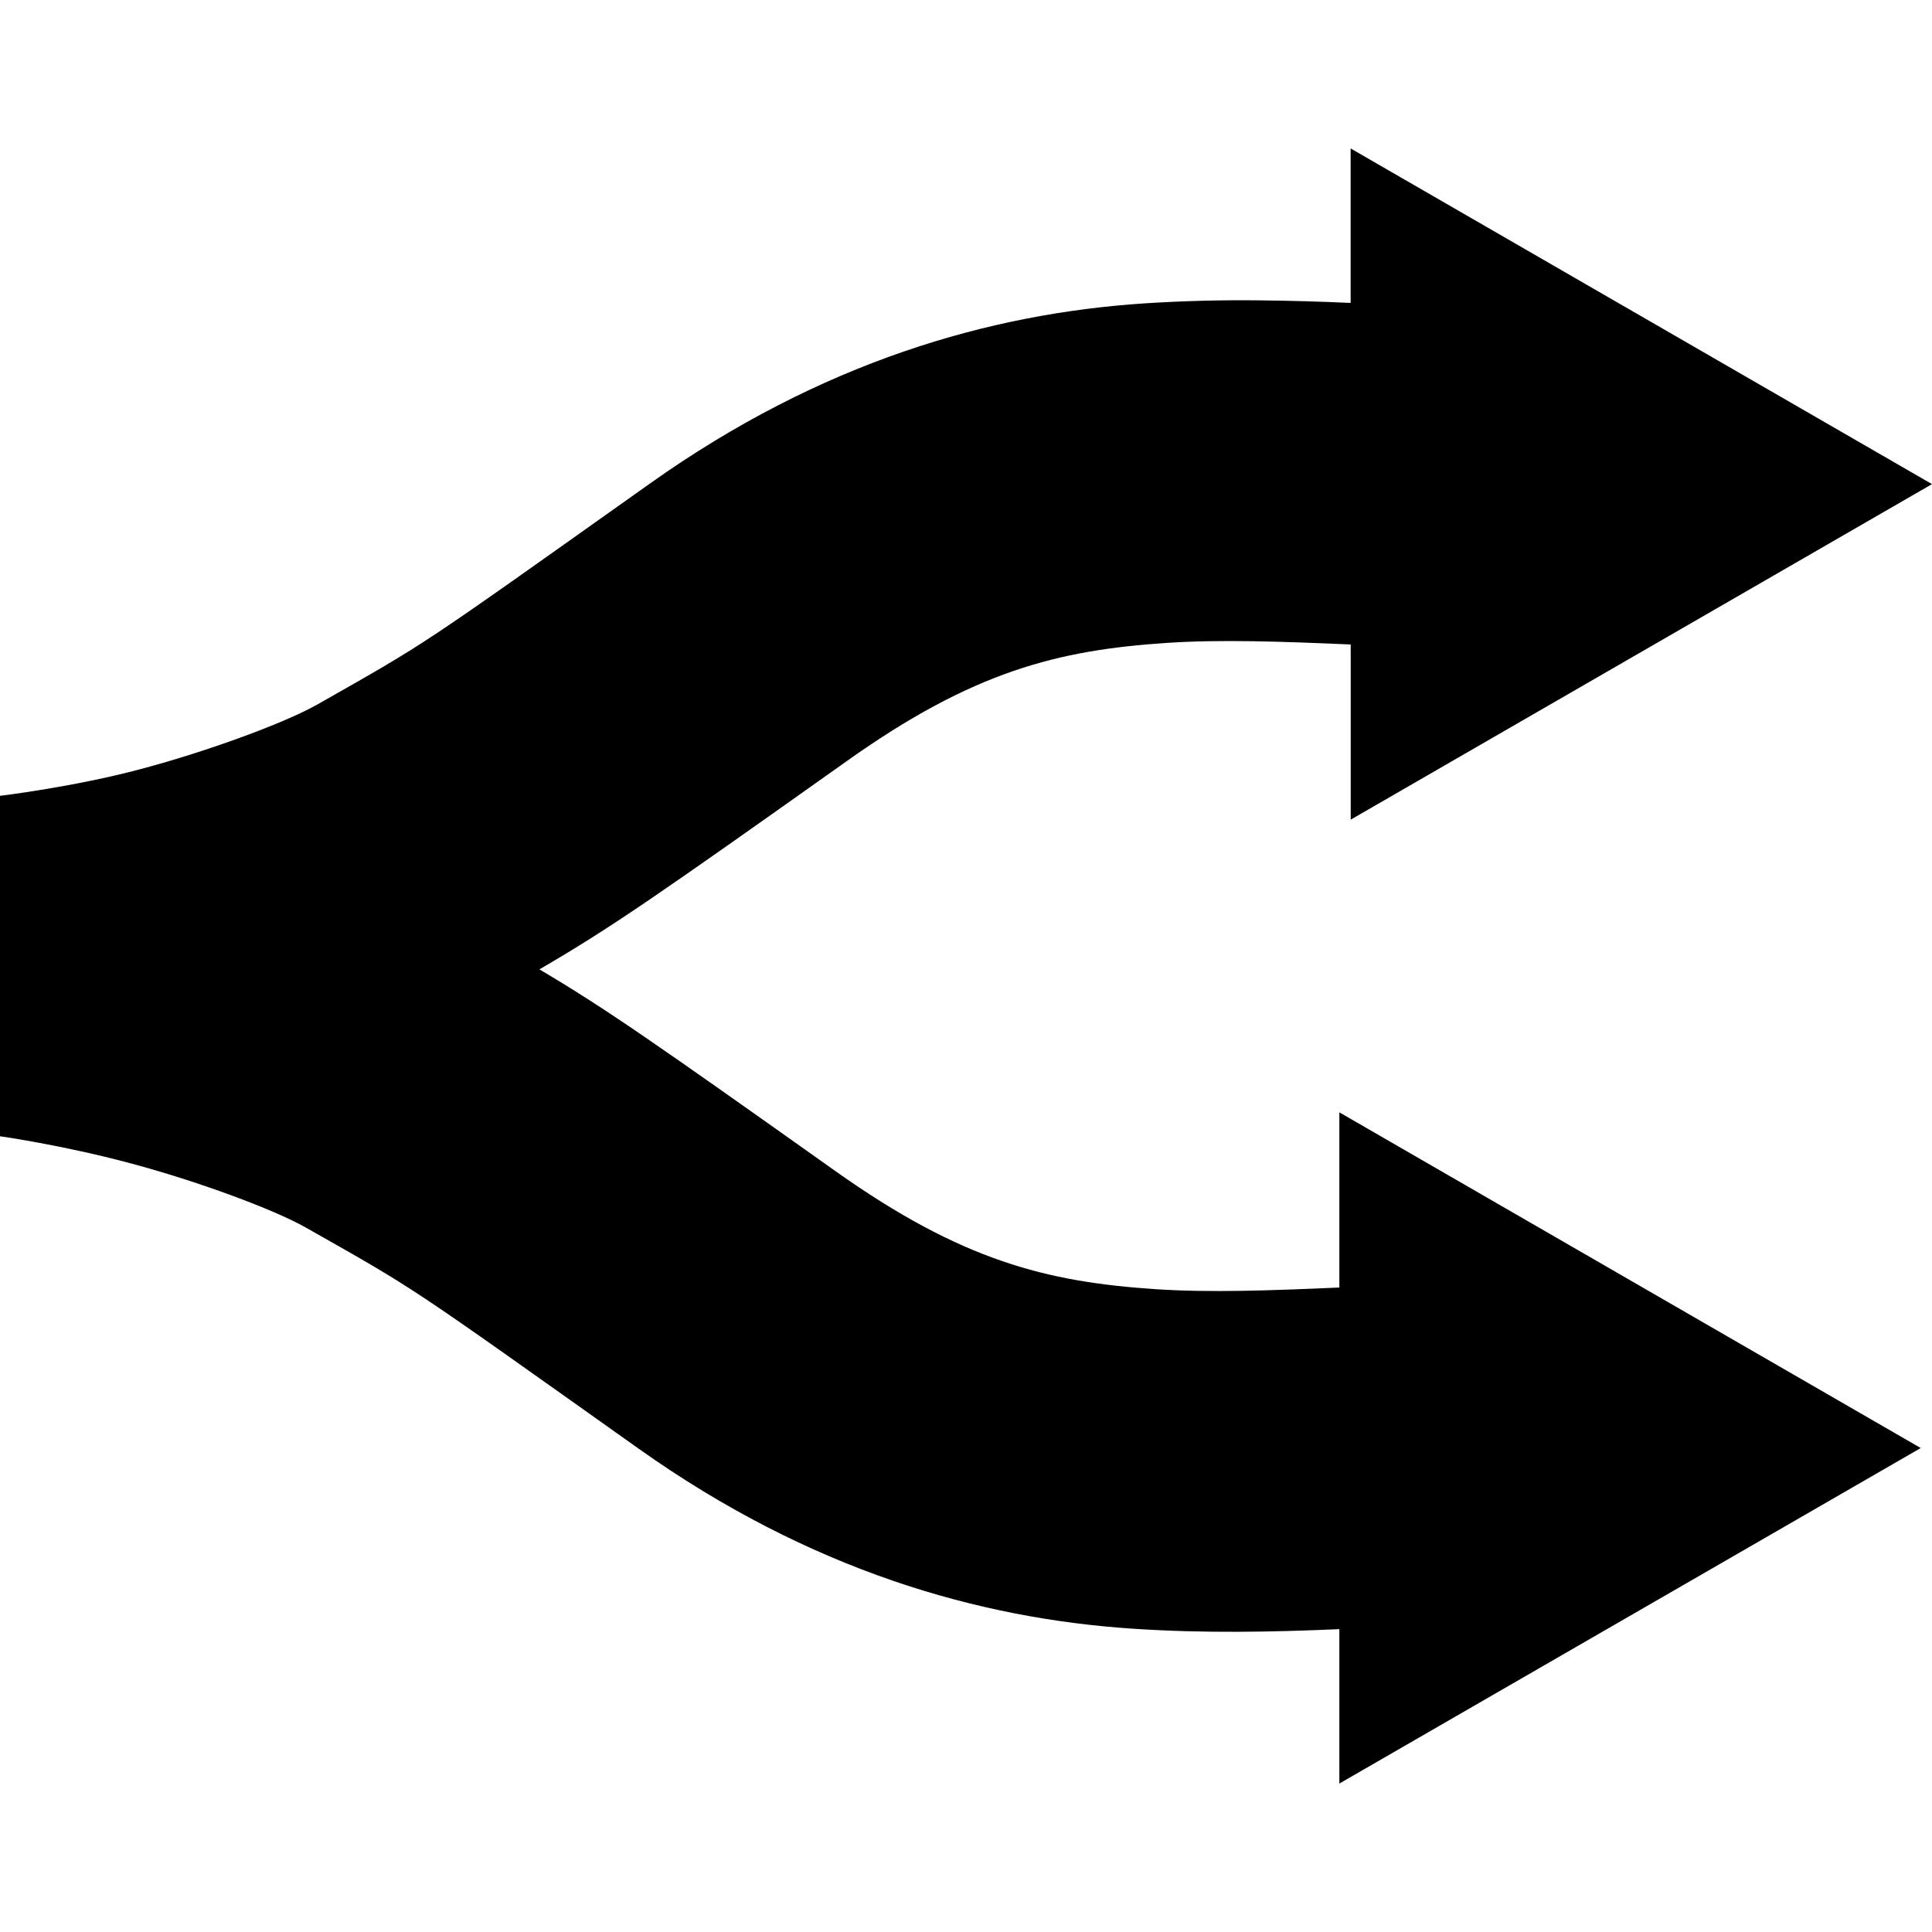
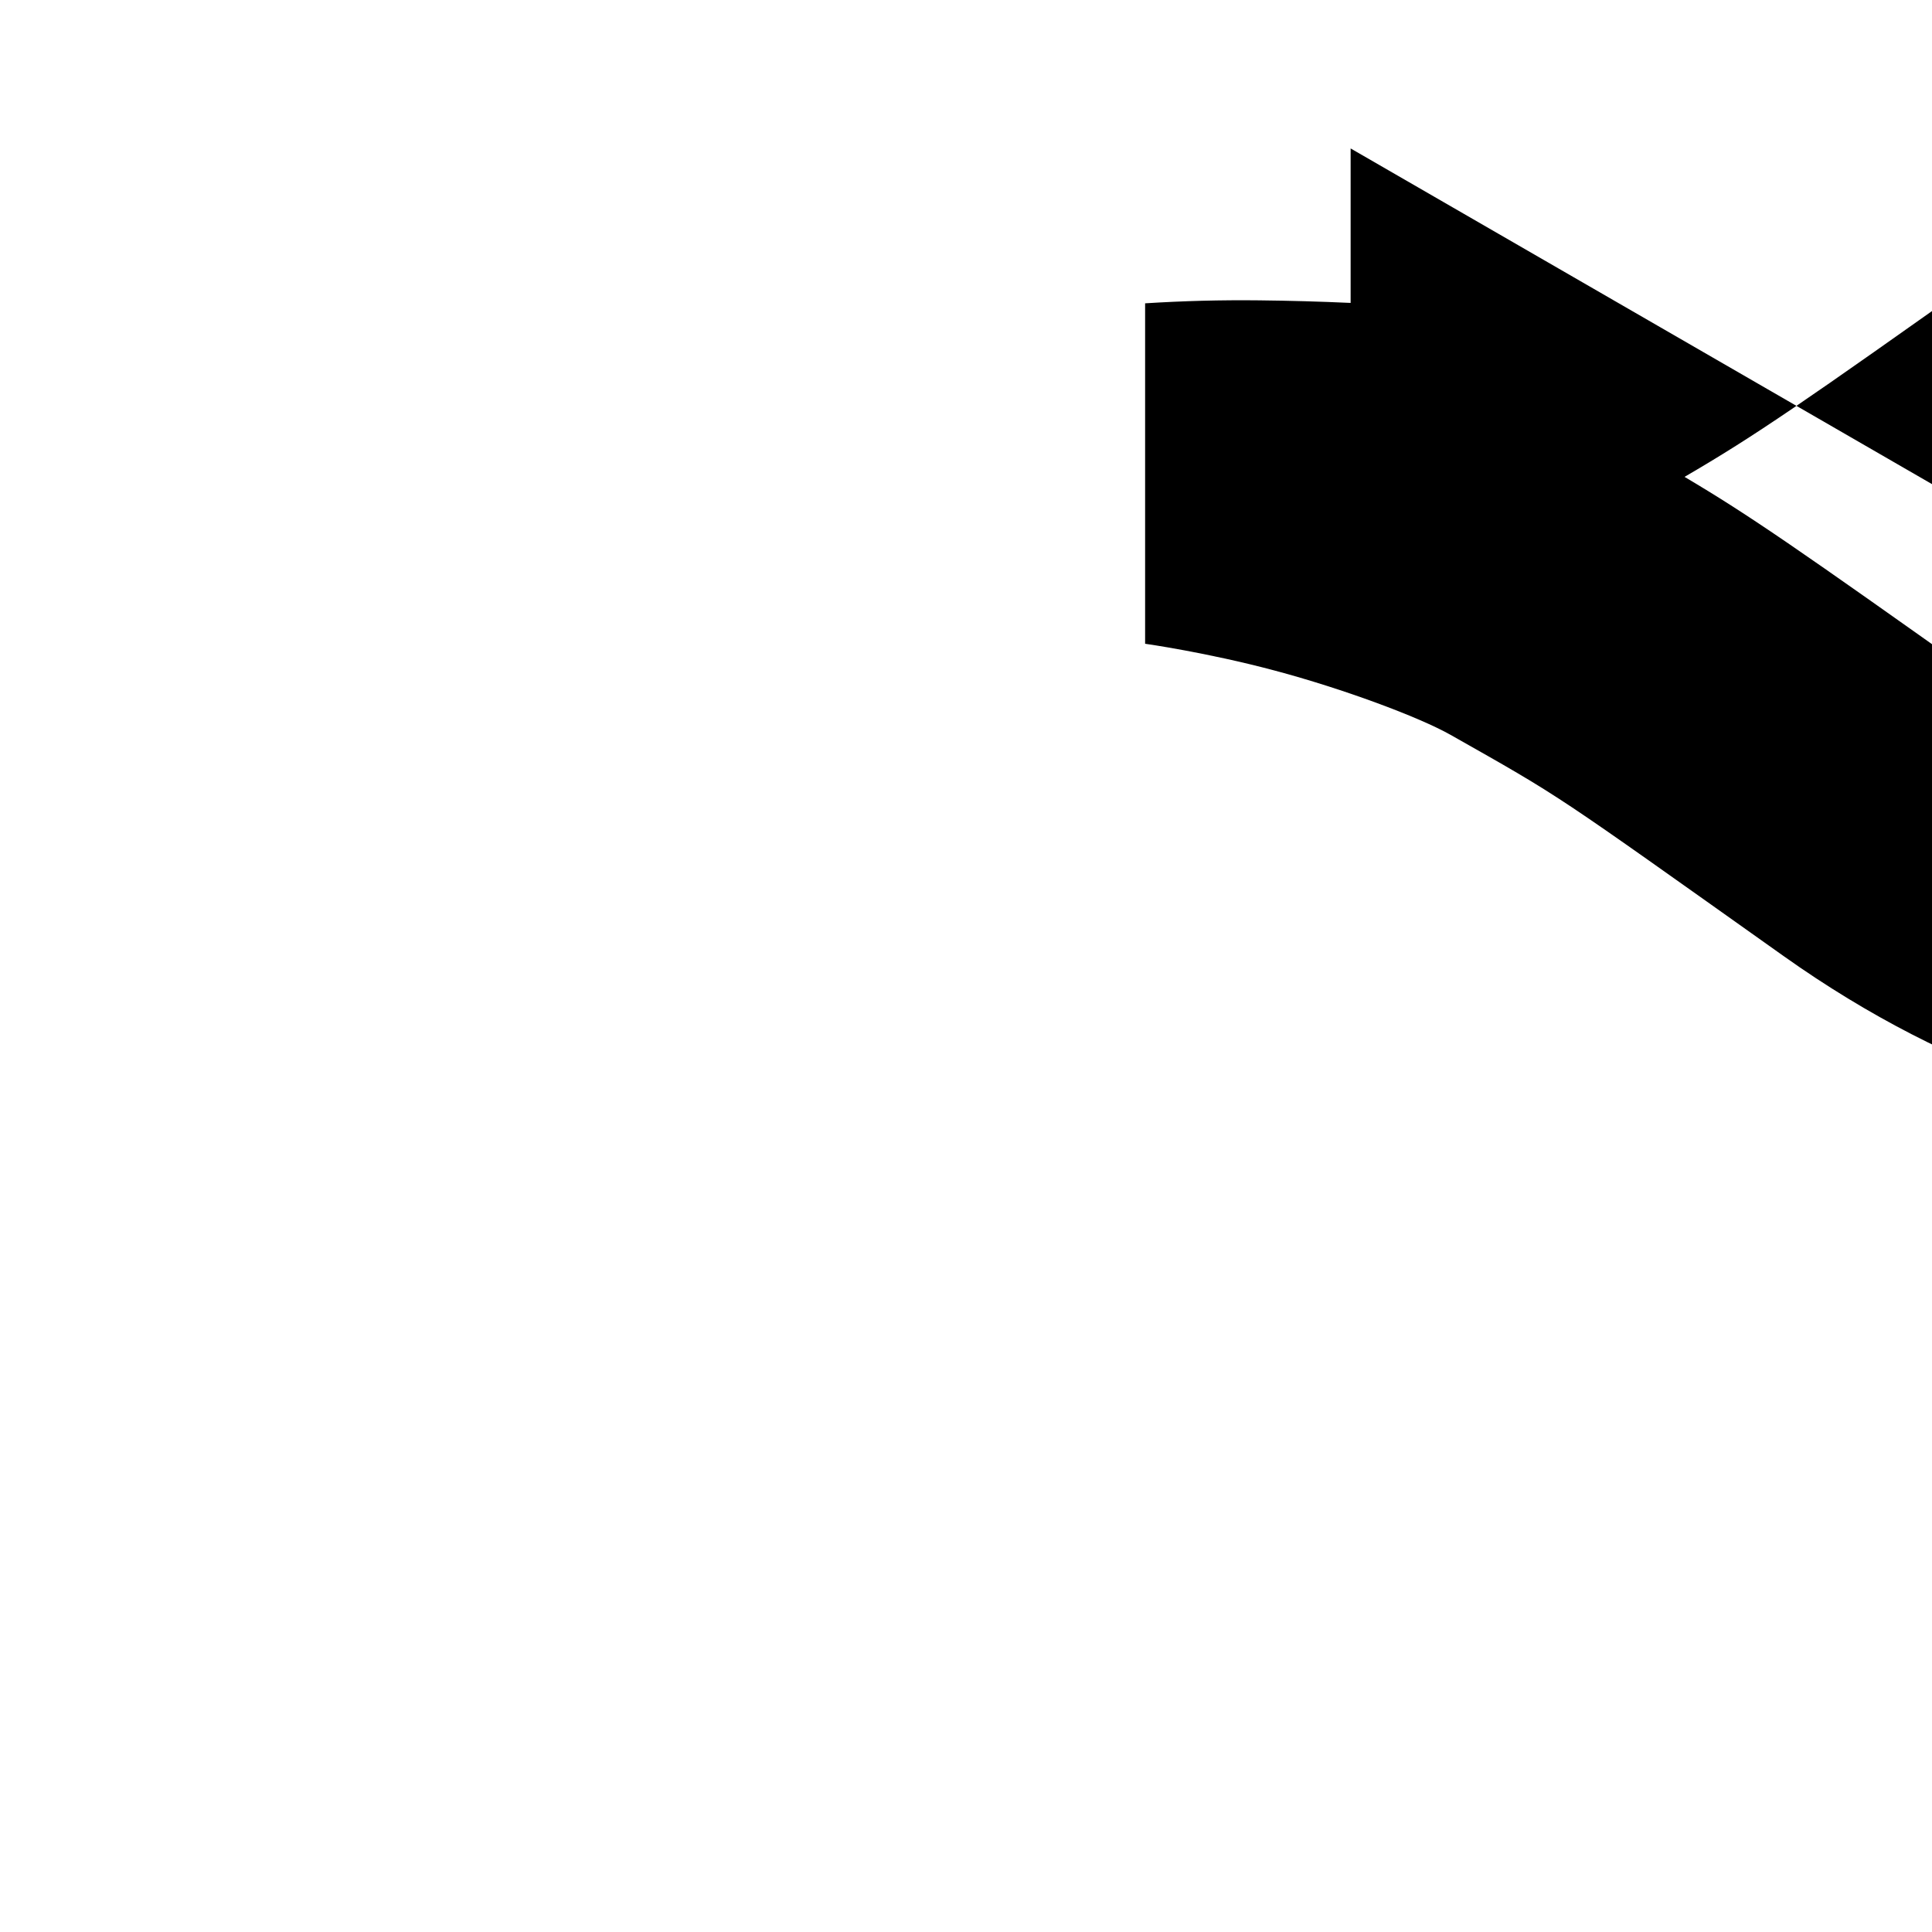
<svg xmlns="http://www.w3.org/2000/svg" role="img" viewBox="0 0 24 24">
  <title>OpenRouter</title>
-   <path d="M16.778 1.844v1.919q-.569-.026-1.138-.032-.708-.008-1.415.037c-1.93.126-4.023.728-6.149 2.237-2.911 2.066-2.731 1.95-4.14 2.75-.396.223-1.342.574-2.185.798-.841.225-1.753.333-1.751.333v4.229s.768.108 1.61.333c.842.224 1.789.575 2.185.799 1.41.798 1.228.683 4.14 2.75 2.126 1.509 4.22 2.11 6.148 2.236.88.058 1.716.041 2.555.005v1.918l7.222-4.168-7.222-4.17v2.176c-.86.038-1.611.065-2.278.021-1.364-.09-2.417-.357-3.979-1.465-2.244-1.593-2.866-2.027-3.68-2.508.889-.518 1.449-.906 3.822-2.59 1.56-1.109 2.614-1.377 3.978-1.466.667-.044 1.418-.017 2.278.02v2.176L24 6.014Z" />
+   <path d="M16.778 1.844v1.919q-.569-.026-1.138-.032-.708-.008-1.415.037v4.229s.768.108 1.61.333c.842.224 1.789.575 2.185.799 1.41.798 1.228.683 4.14 2.75 2.126 1.509 4.22 2.11 6.148 2.236.88.058 1.716.041 2.555.005v1.918l7.222-4.168-7.222-4.17v2.176c-.86.038-1.611.065-2.278.021-1.364-.09-2.417-.357-3.979-1.465-2.244-1.593-2.866-2.027-3.68-2.508.889-.518 1.449-.906 3.822-2.59 1.56-1.109 2.614-1.377 3.978-1.466.667-.044 1.418-.017 2.278.02v2.176L24 6.014Z" />
</svg>